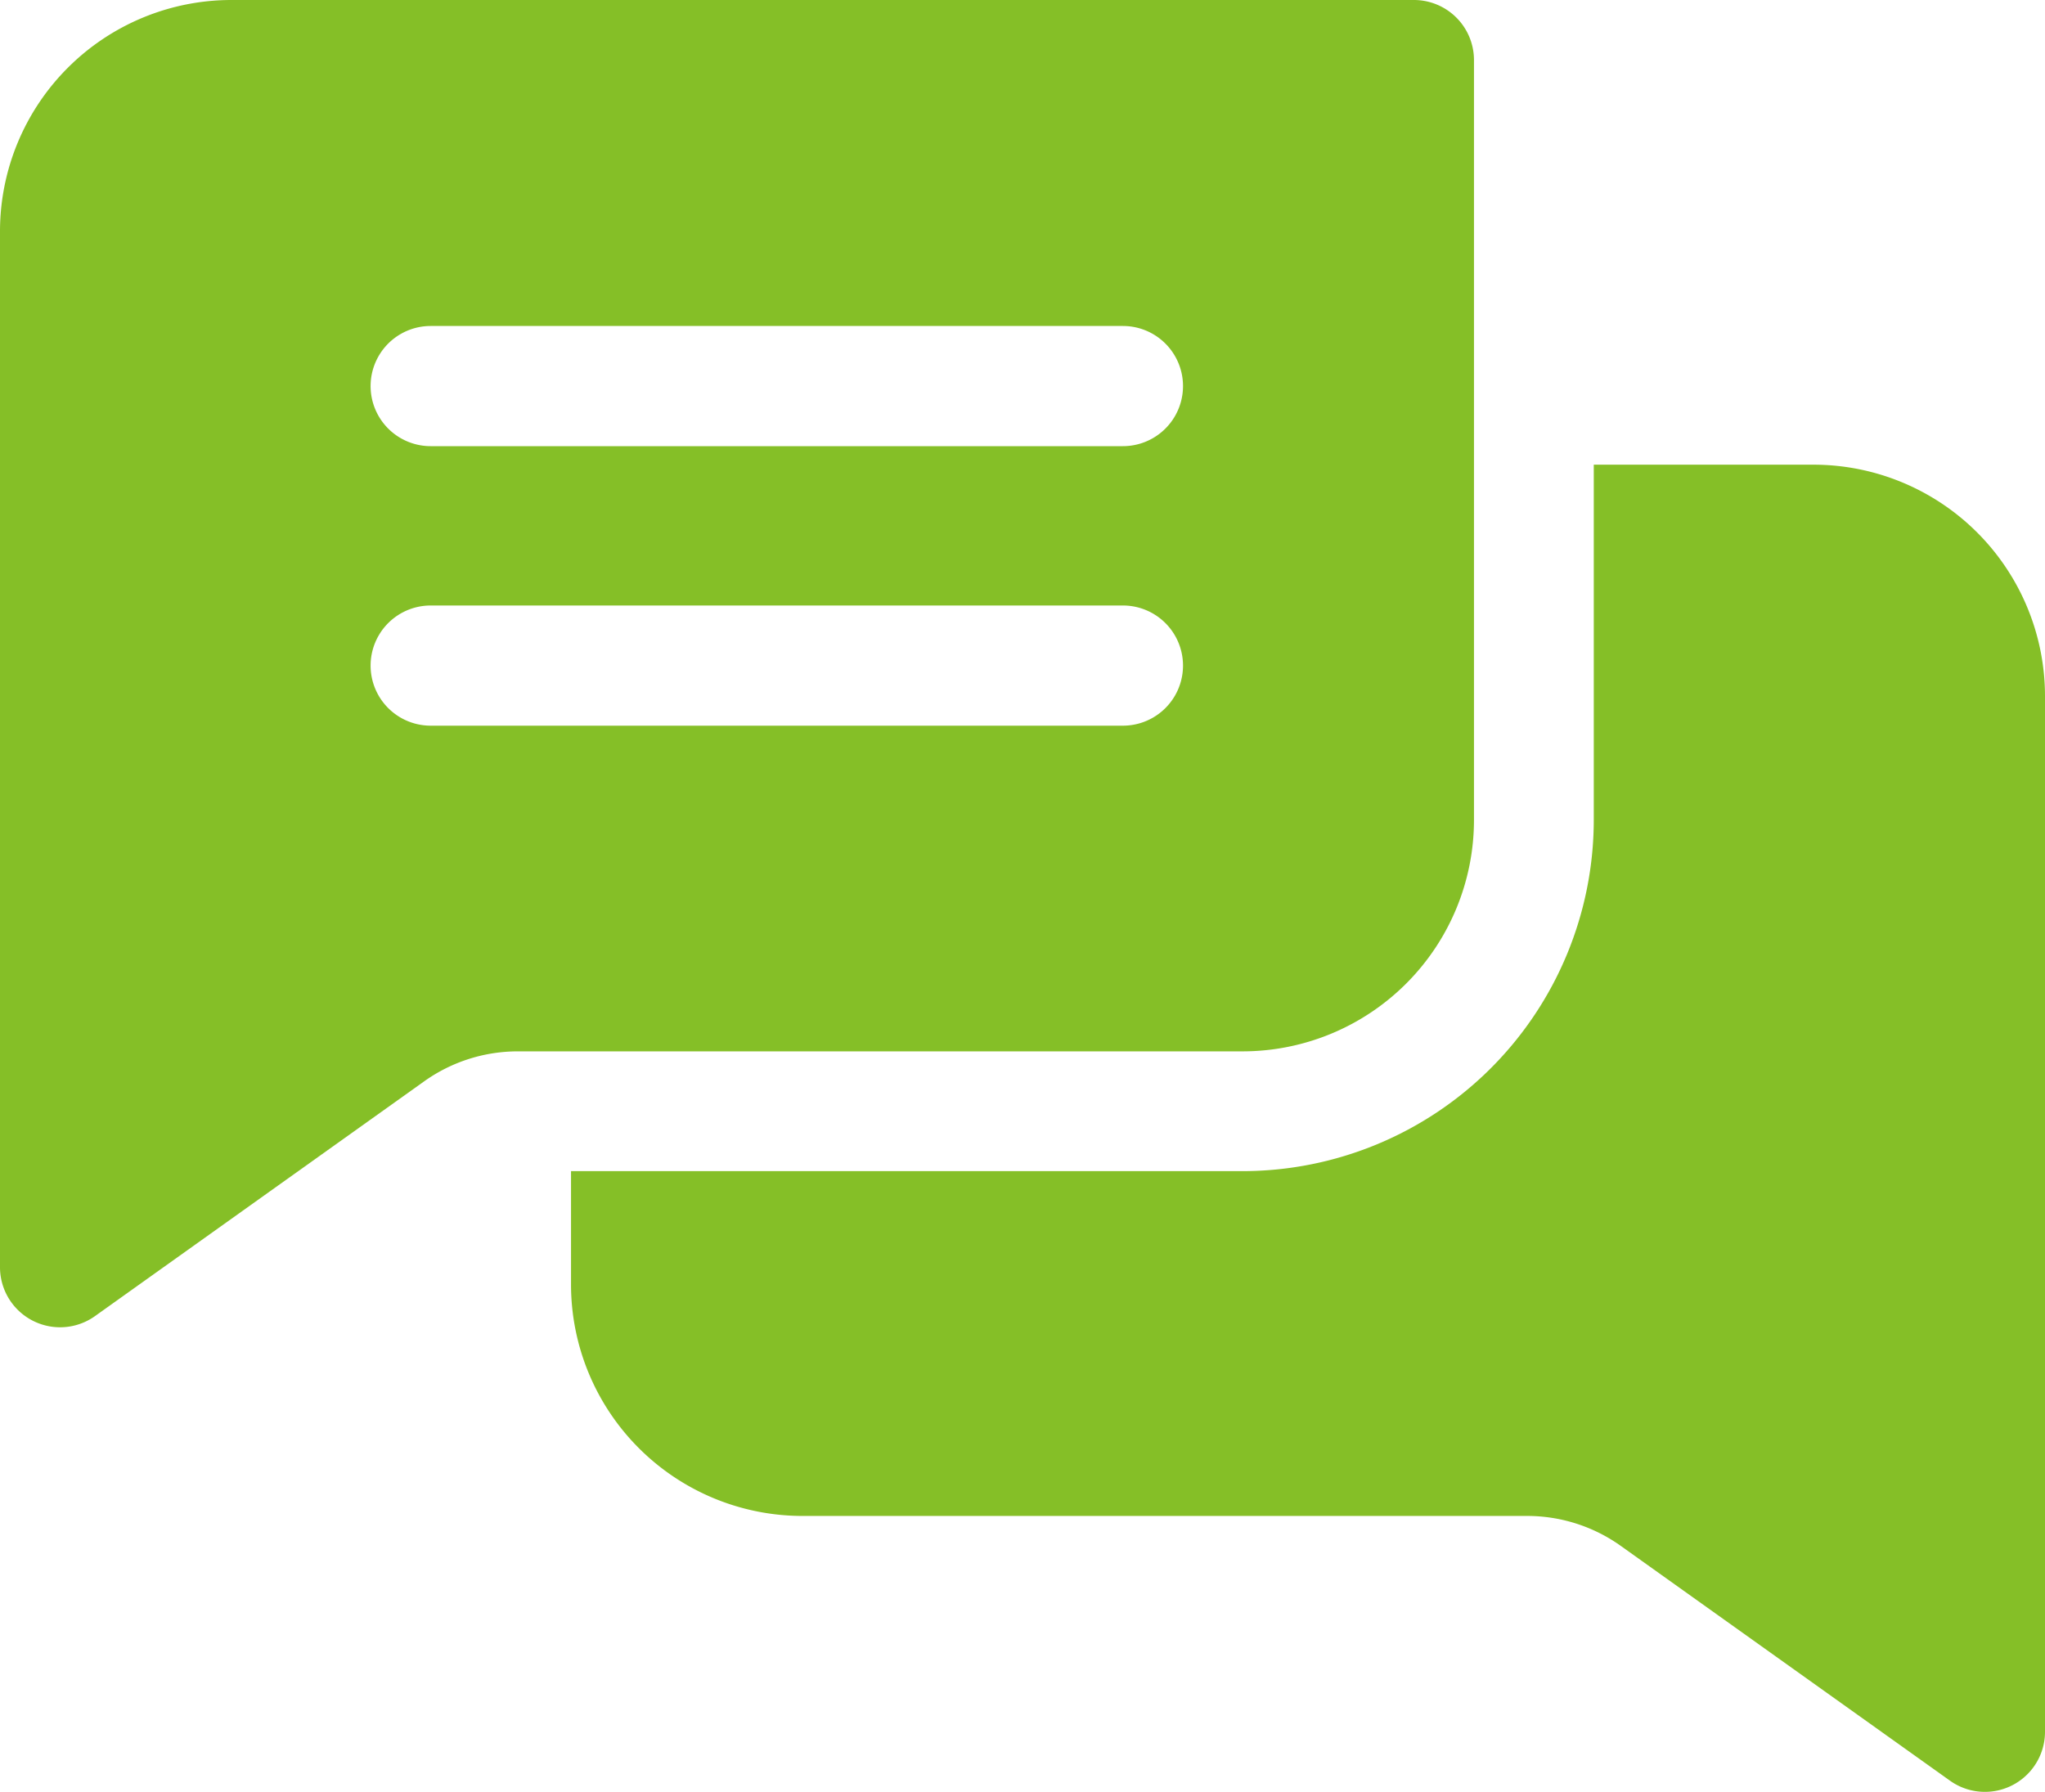
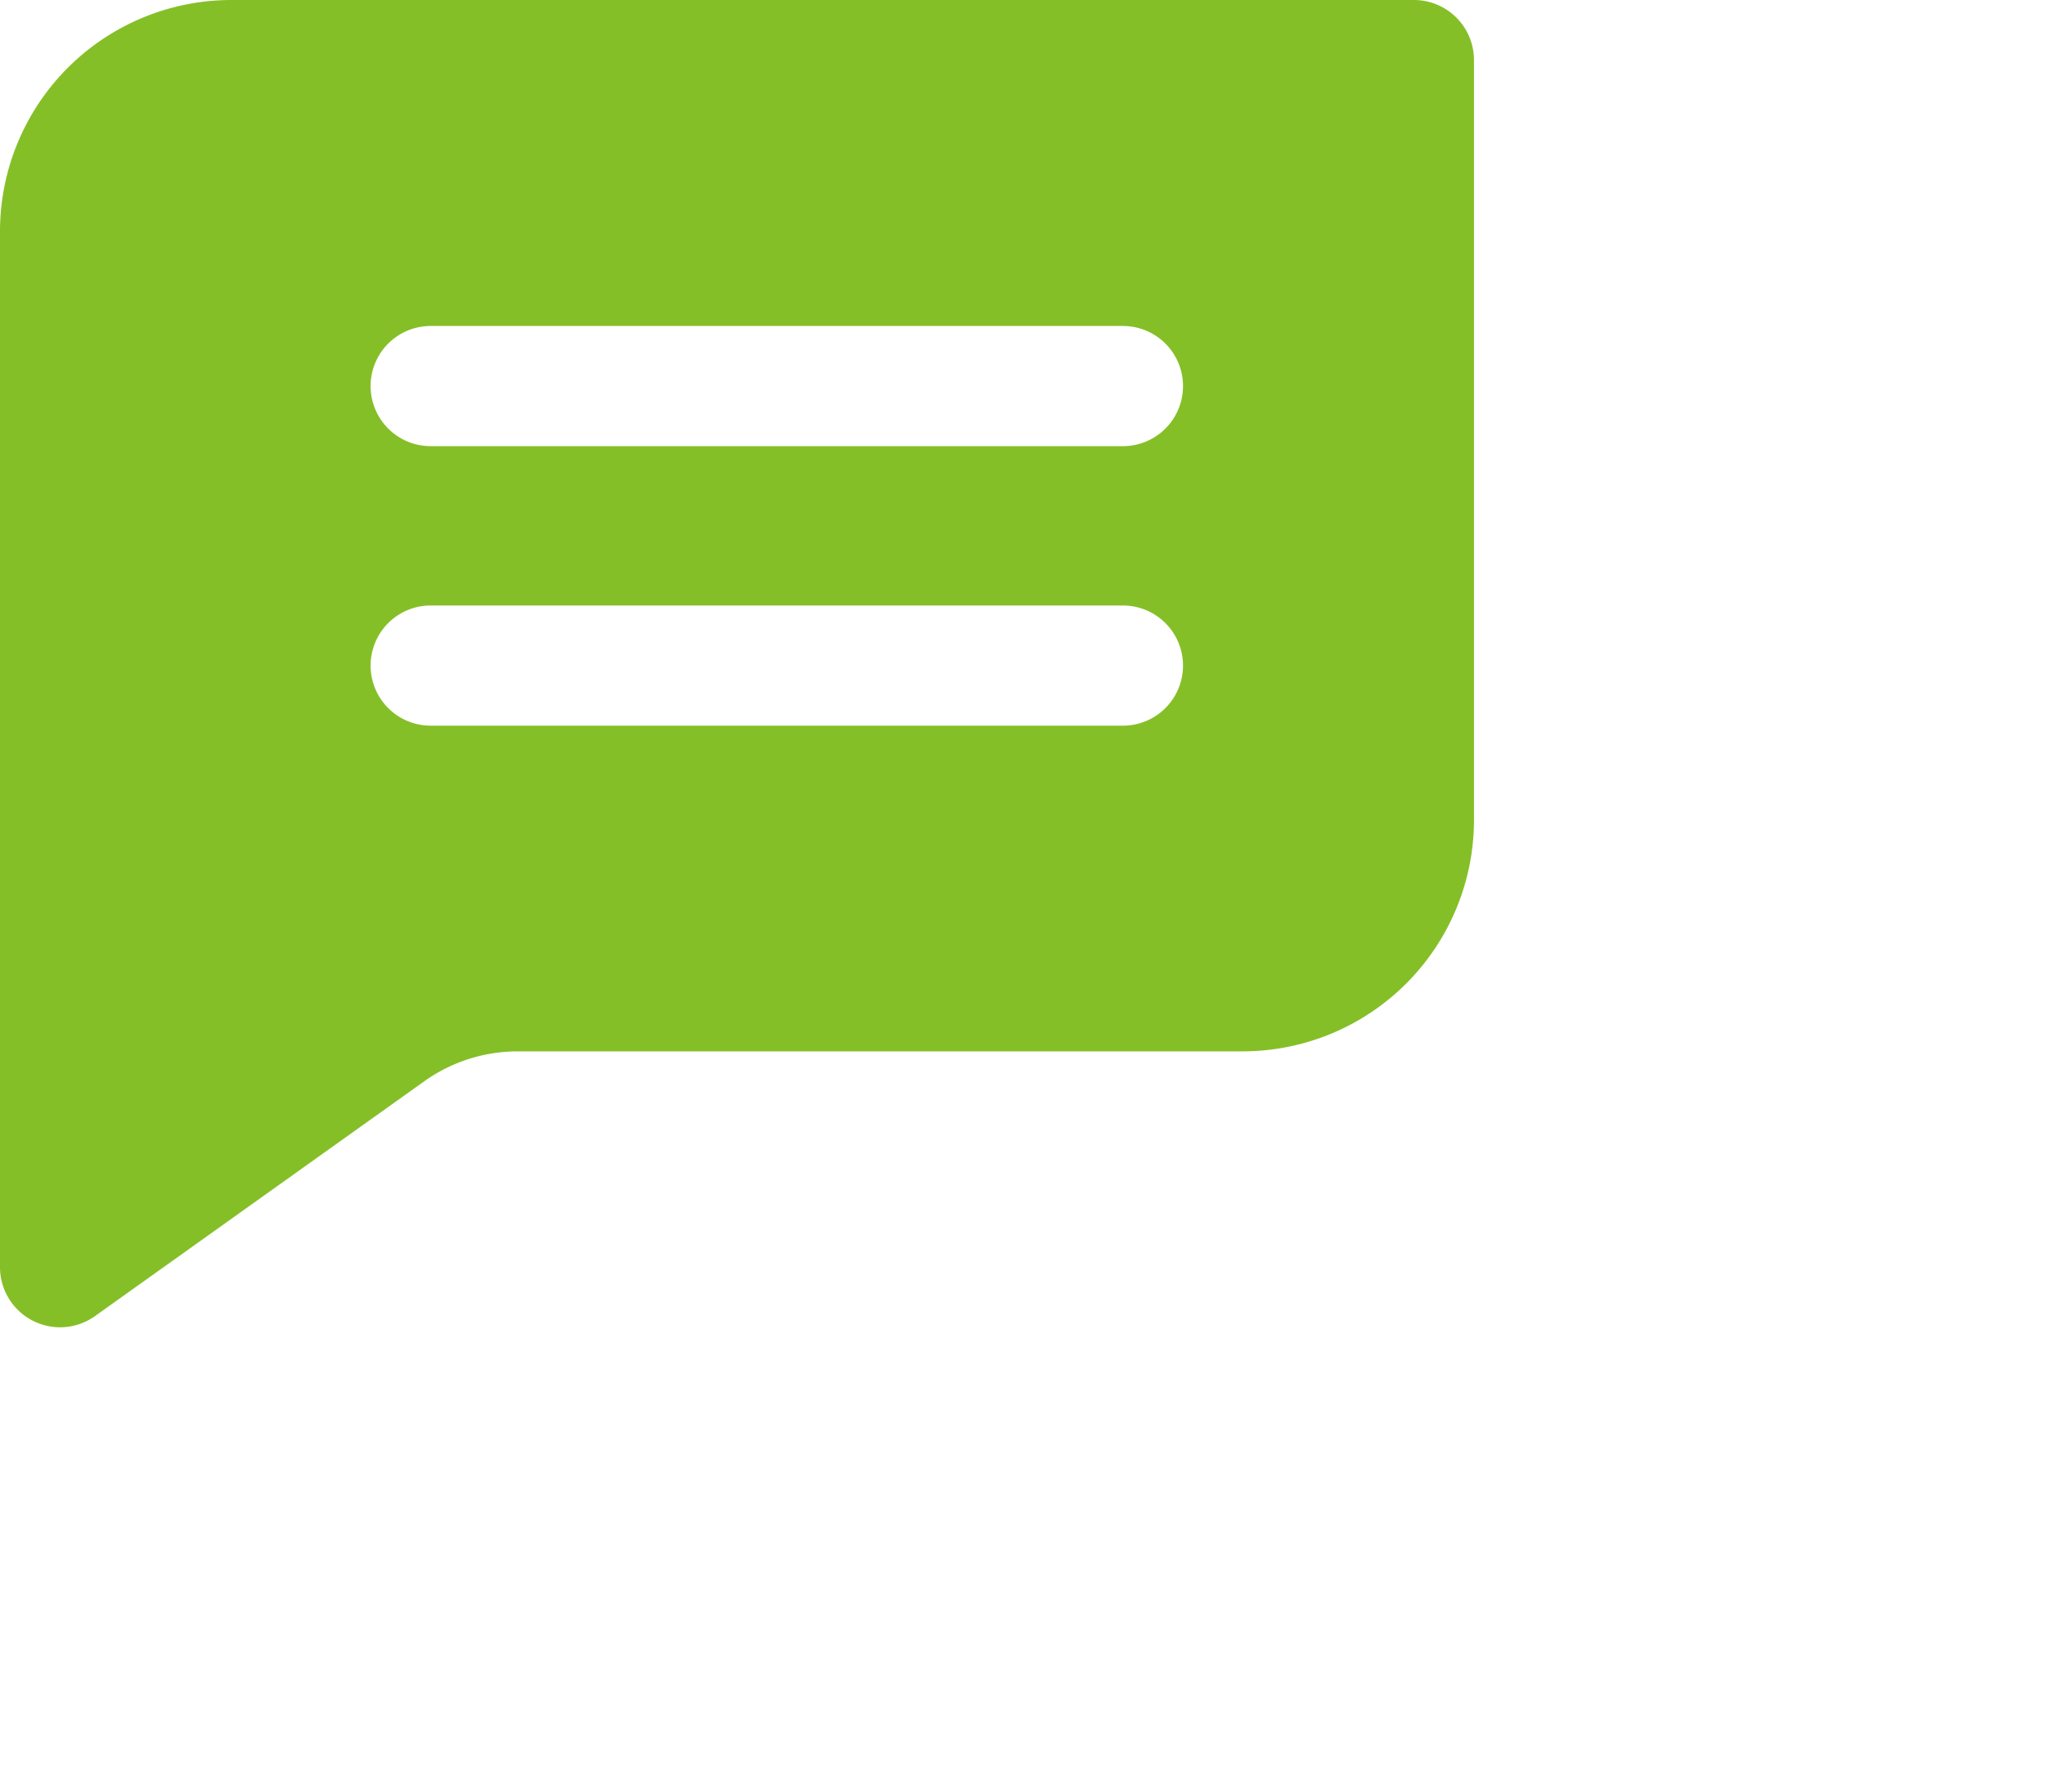
<svg xmlns="http://www.w3.org/2000/svg" width="20.417" height="17.895" viewBox="0 0 20.417 17.895">
  <defs>
    <style>.a{fill:#85bf27;}</style>
  </defs>
  <g transform="translate(0 -31.622)">
    <path class="a" d="M14.118,31.622H2.309A2.311,2.311,0,0,0,0,33.931V44.279a.6.6,0,0,0,.945.487L4.234,42.42a1.61,1.61,0,0,1,.94-.3h7.233a2.311,2.311,0,0,0,2.309-2.309V32.22A.6.6,0,0,0,14.118,31.622Zm-2.905,7.246H4.3a.6.6,0,0,1,0-1.2h6.911a.6.6,0,1,1,0,1.2Zm0-2.791H4.3a.6.6,0,0,1,0-1.2h6.911a.6.6,0,1,1,0,1.2Z" />
-     <path class="a" d="M157.686,150.271v10.348a.6.6,0,0,1-.945.487l-3.289-2.346a1.61,1.61,0,0,0-.94-.3h-7.233a2.312,2.312,0,0,1-2.309-2.309v-1.134h6.706a3.509,3.509,0,0,0,3.505-3.505v-3.549h2.2A2.312,2.312,0,0,1,157.686,150.271Z" transform="translate(-137.269 -111.701)" />
  </g>
</svg>